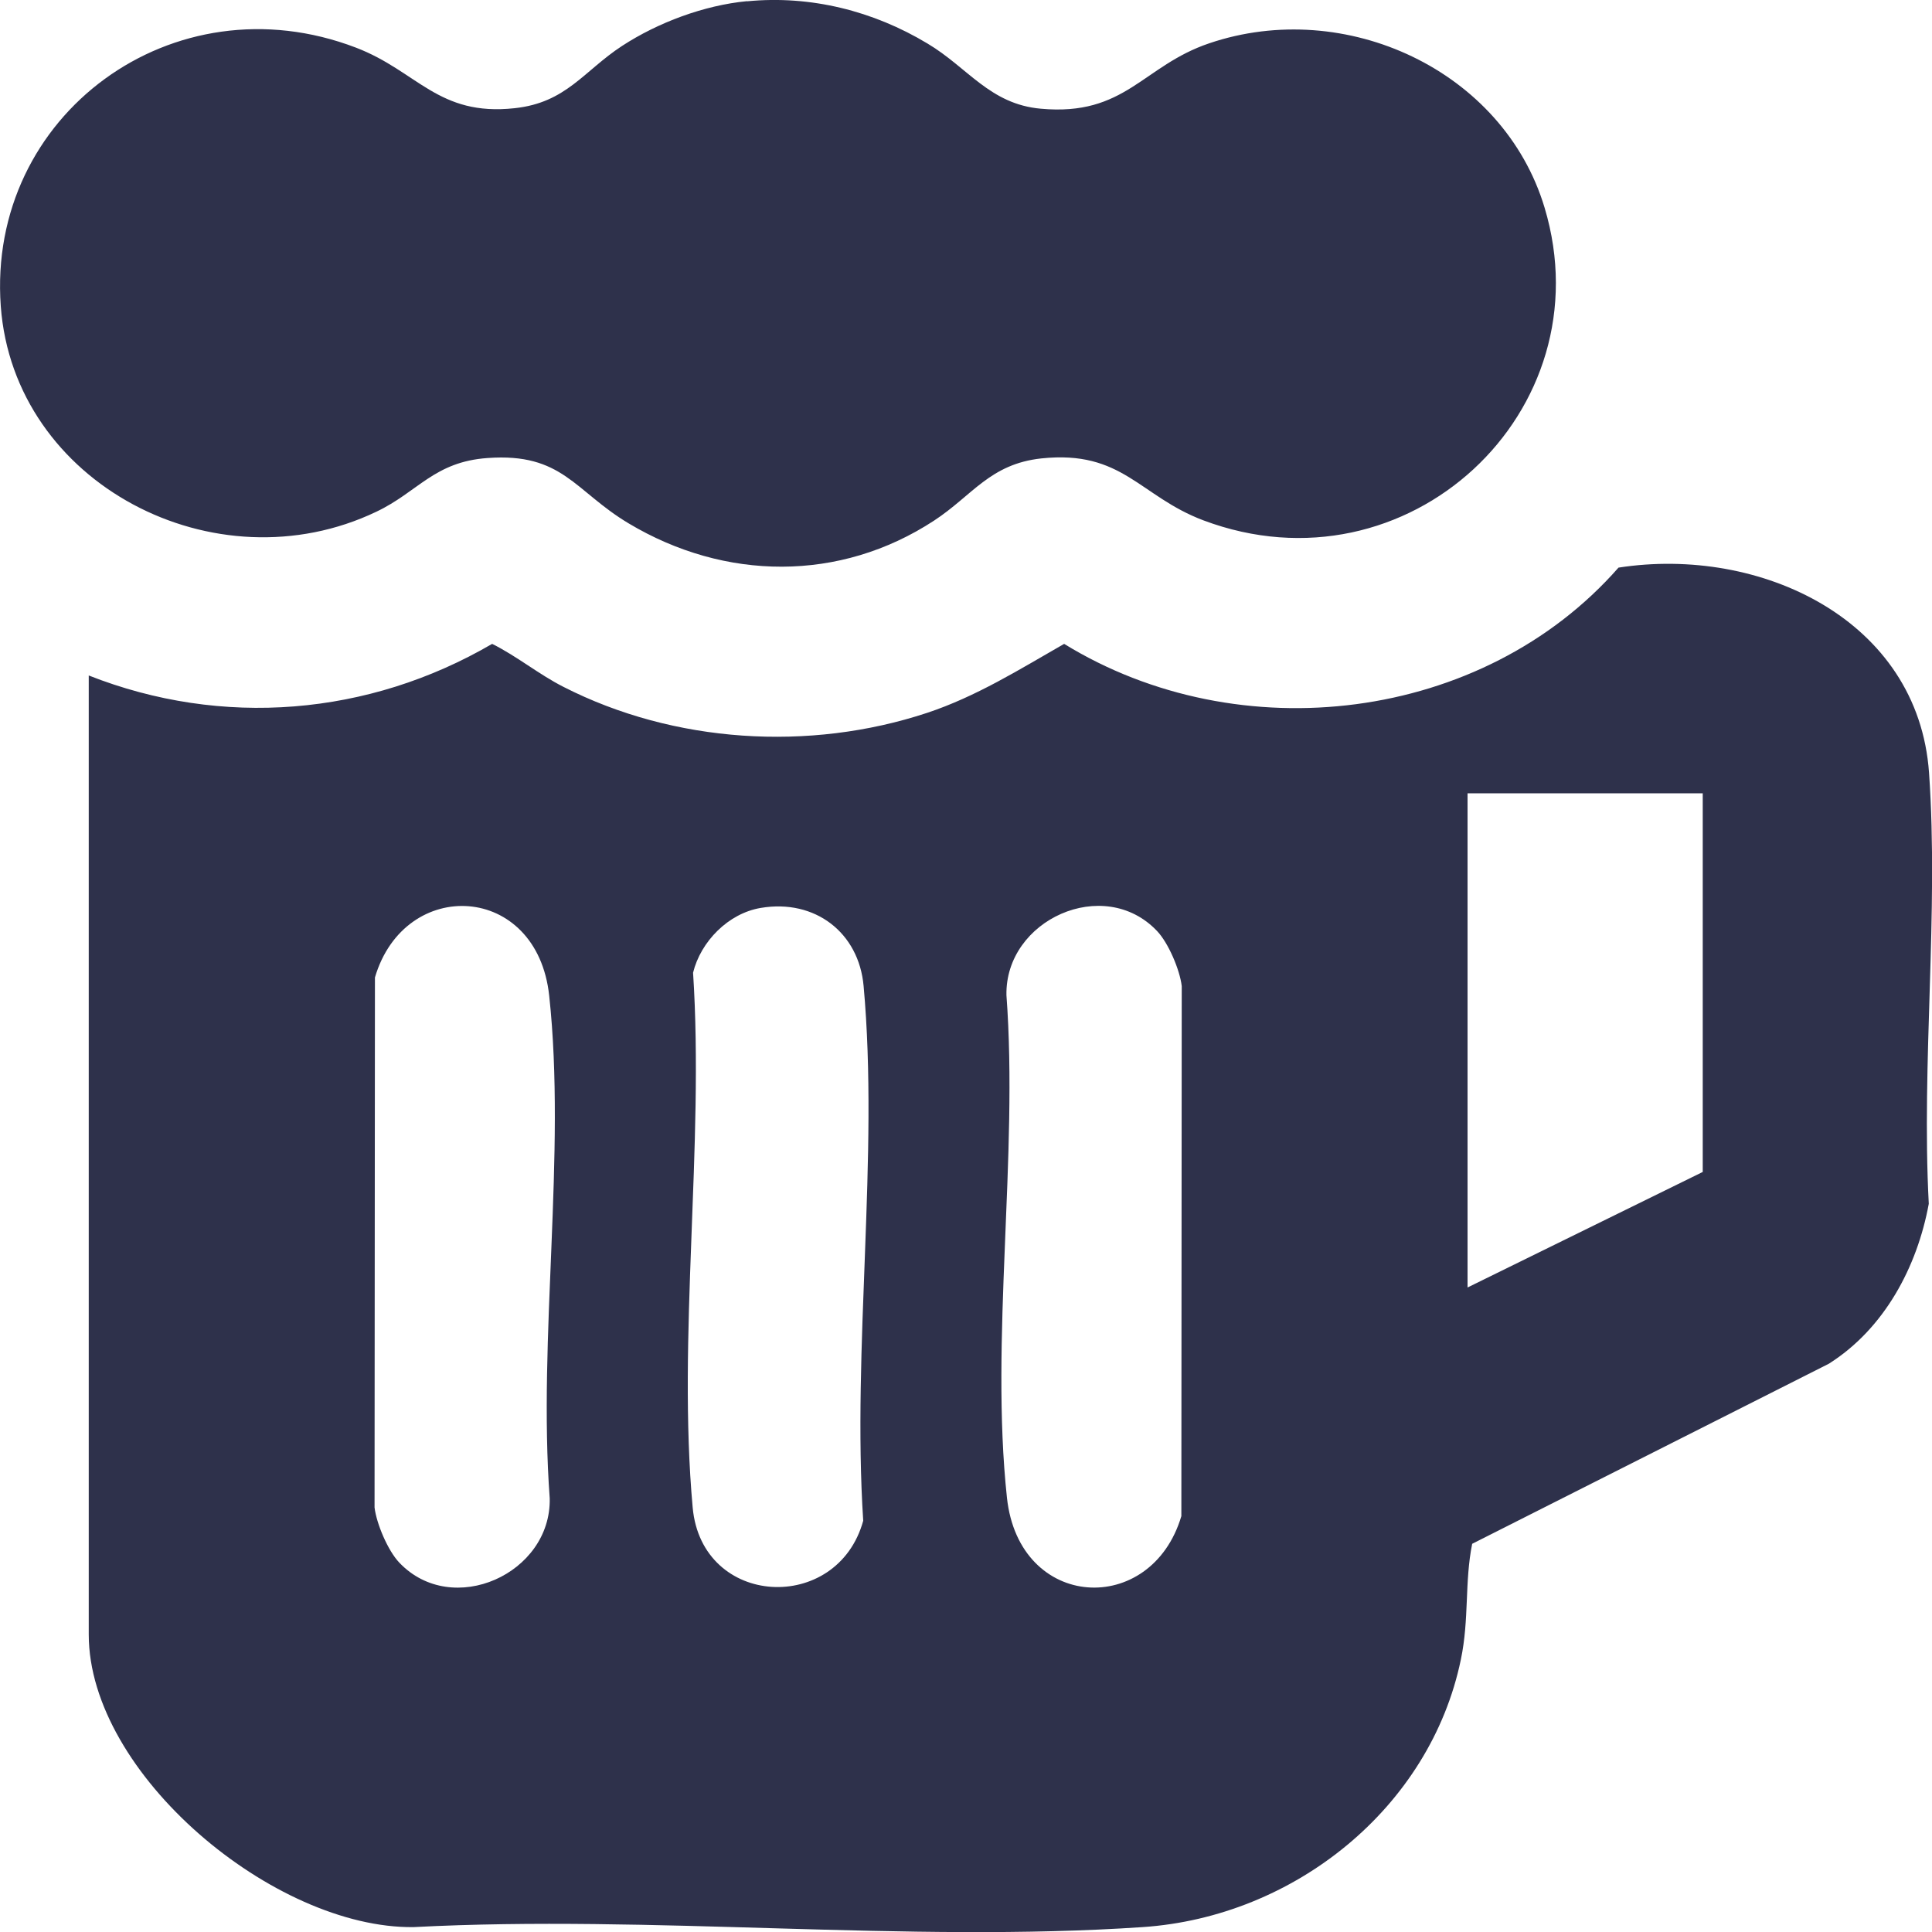
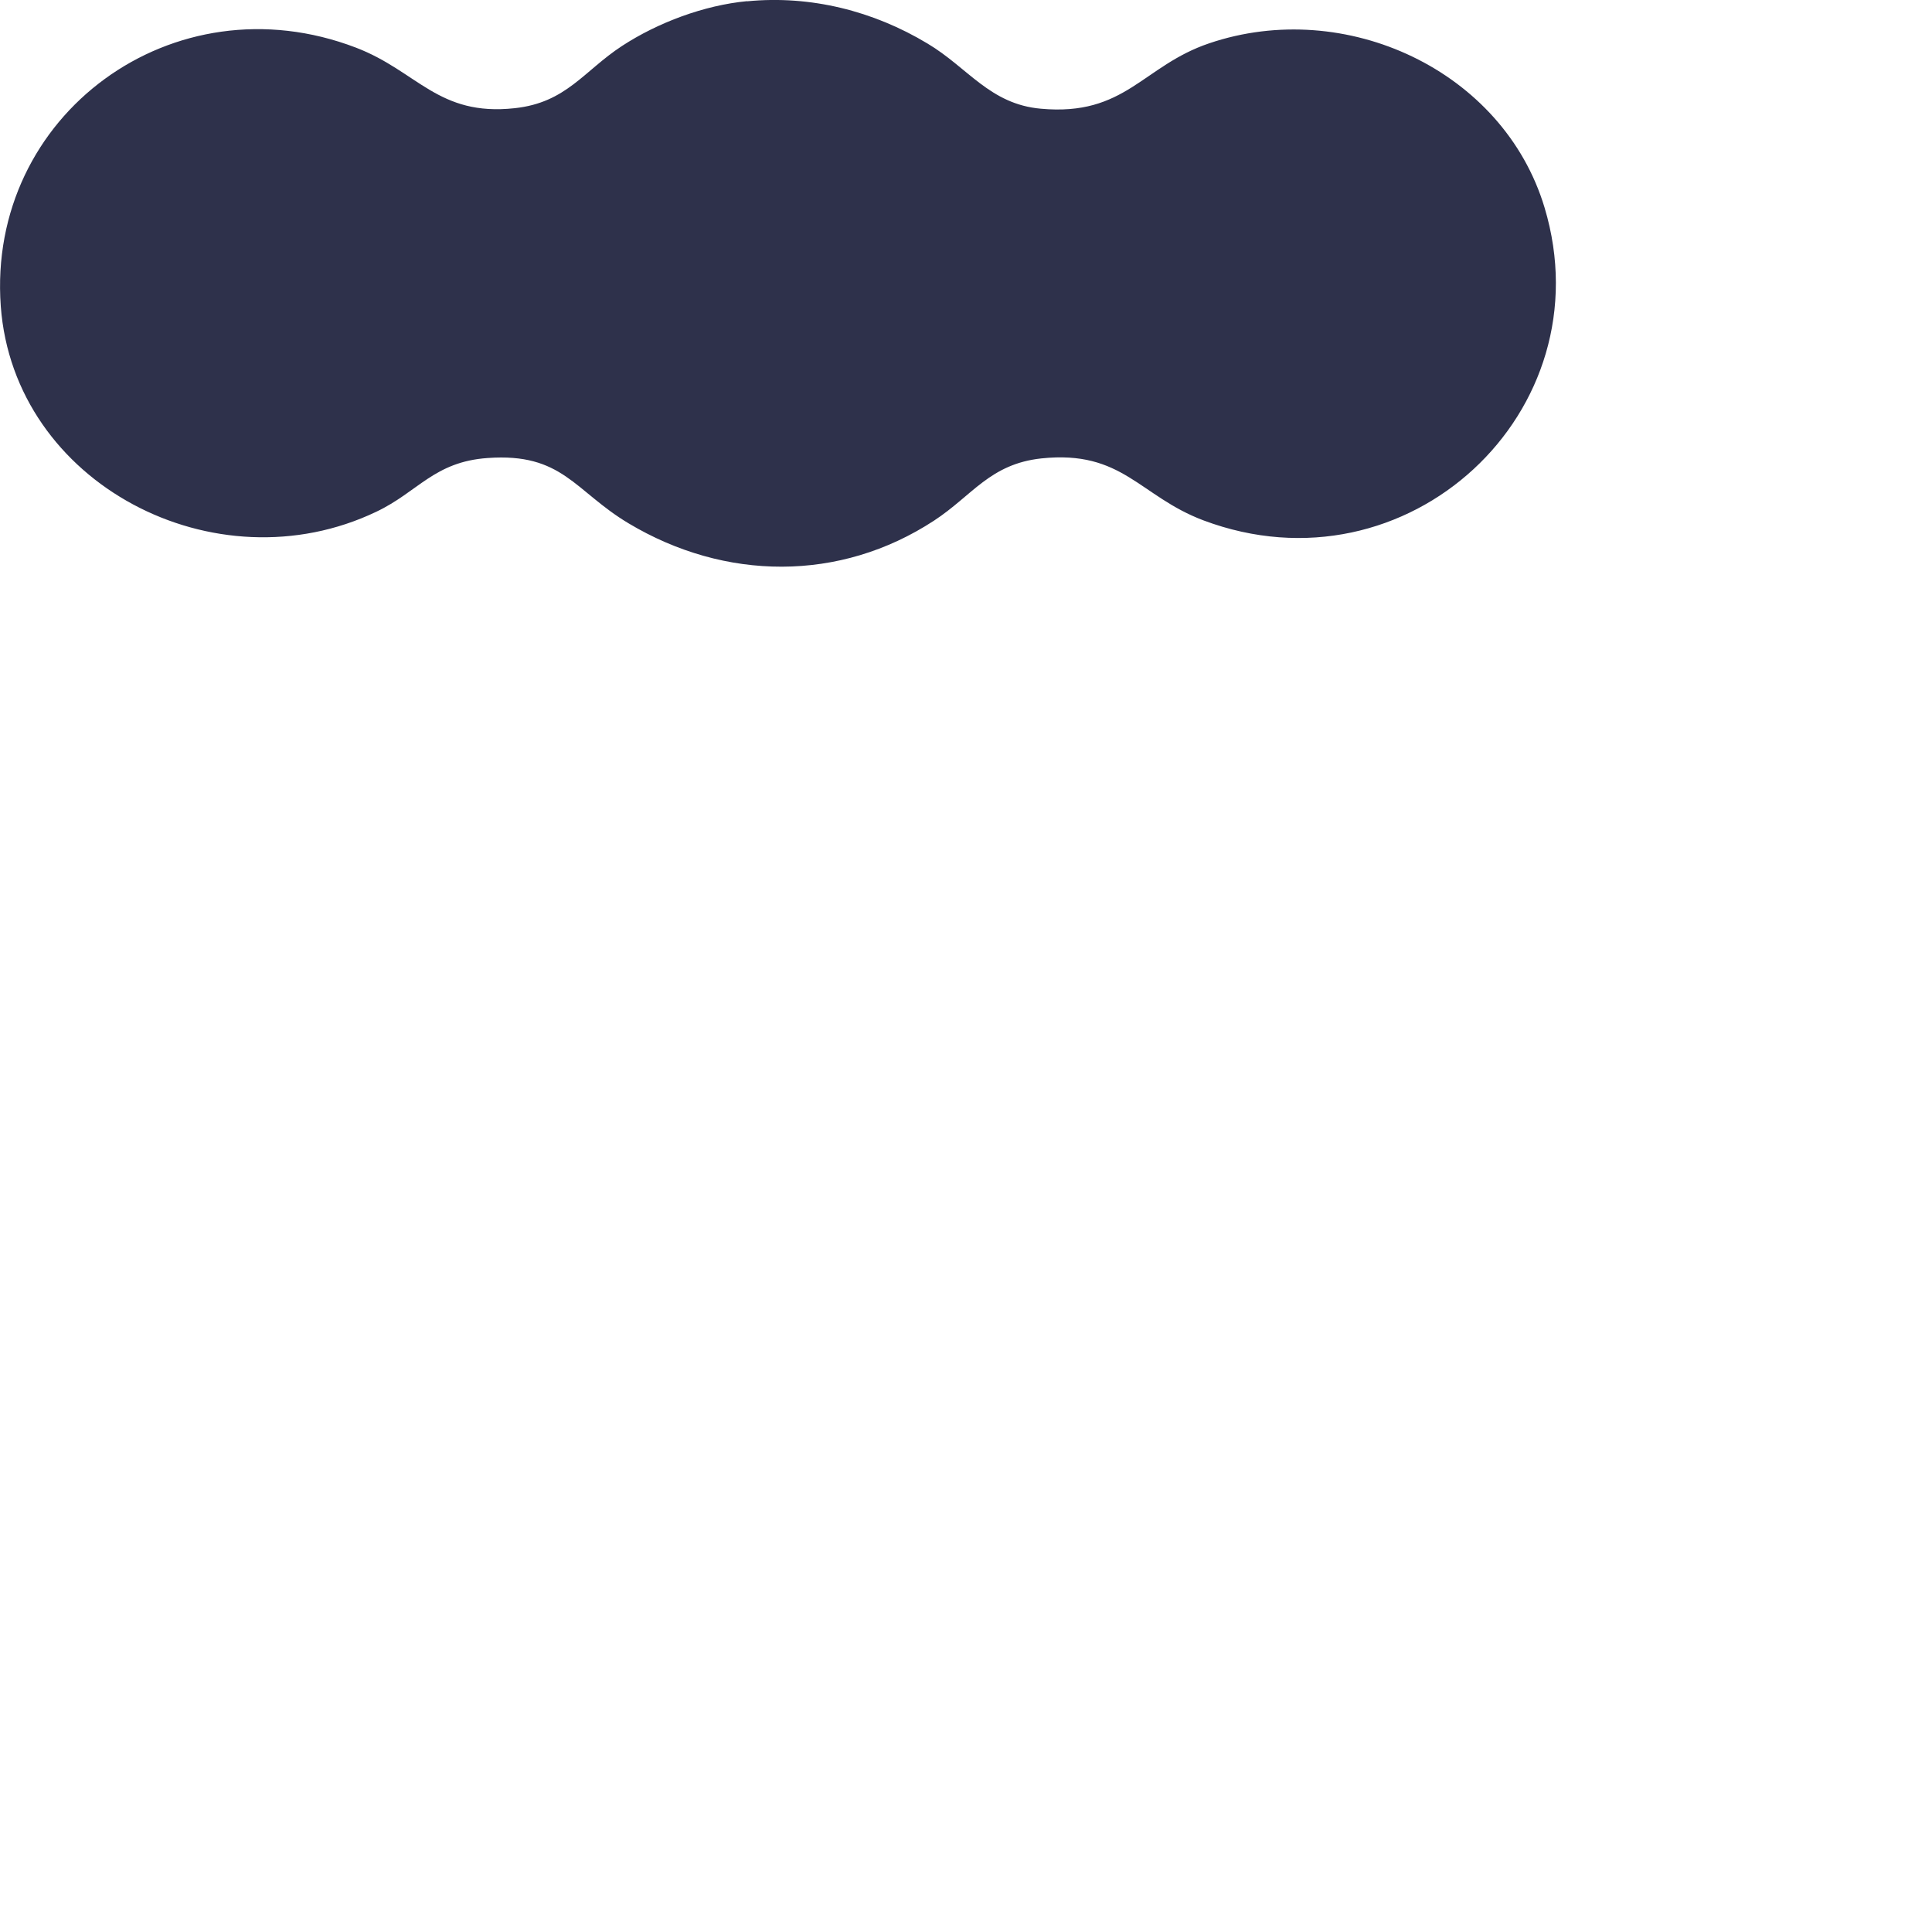
<svg xmlns="http://www.w3.org/2000/svg" width="15" height="15" viewBox="0 0 15 15" fill="none">
-   <path d="M0.688 5.244C1.725 5.653 2.863 5.558 3.821 4.999C4.014 5.095 4.182 5.235 4.375 5.333C5.232 5.77 6.283 5.837 7.197 5.535C7.58 5.408 7.916 5.197 8.262 4.999C9.622 5.835 11.511 5.609 12.566 4.407C13.668 4.236 14.893 4.812 14.977 6C15.053 7.083 14.917 8.253 14.975 9.346C14.885 9.836 14.631 10.315 14.199 10.588L11.43 11.986C11.37 12.283 11.408 12.57 11.342 12.885C11.104 14.034 10.05 14.883 8.871 14.962C7.037 15.086 5.06 14.865 3.211 14.962C2.129 14.975 0.689 13.774 0.689 12.69V5.244H0.688ZM13.22 6.159H11.394V9.996L13.22 9.099V6.159ZM3.1 12.132C3.512 12.566 4.281 12.218 4.268 11.633C4.176 10.386 4.397 8.957 4.264 7.731C4.17 6.853 3.143 6.803 2.911 7.589L2.908 11.704C2.923 11.83 3.012 12.04 3.1 12.132ZM5.907 7.049C5.654 7.091 5.44 7.311 5.381 7.552C5.468 8.89 5.258 10.386 5.378 11.705C5.449 12.483 6.502 12.534 6.702 11.807C6.615 10.469 6.825 8.975 6.705 7.655C6.668 7.241 6.328 6.978 5.907 7.049ZM8.983 7.228C8.57 6.793 7.802 7.142 7.814 7.727C7.907 8.973 7.686 10.403 7.818 11.629C7.913 12.507 8.939 12.557 9.172 11.771L9.175 7.656C9.16 7.529 9.071 7.32 8.983 7.228Z" fill="#2E314B" />
  <path d="M5.801 0.01C6.294 -0.038 6.781 0.085 7.201 0.338C7.514 0.524 7.685 0.809 8.081 0.844C8.739 0.904 8.87 0.511 9.389 0.336C10.445 -0.022 11.672 0.546 11.992 1.612C12.468 3.195 10.928 4.635 9.343 4.04C8.845 3.852 8.716 3.493 8.086 3.559C7.686 3.602 7.55 3.847 7.252 4.042C6.52 4.521 5.627 4.51 4.88 4.063C4.46 3.812 4.368 3.514 3.786 3.556C3.371 3.585 3.246 3.819 2.922 3.973C1.673 4.57 0.107 3.757 0.006 2.377C-0.102 0.893 1.346 -0.173 2.764 0.37C3.242 0.553 3.401 0.905 3.996 0.84C4.397 0.797 4.531 0.552 4.829 0.357C5.108 0.175 5.466 0.041 5.8 0.009L5.801 0.01Z" fill="#2E314B" />
</svg>